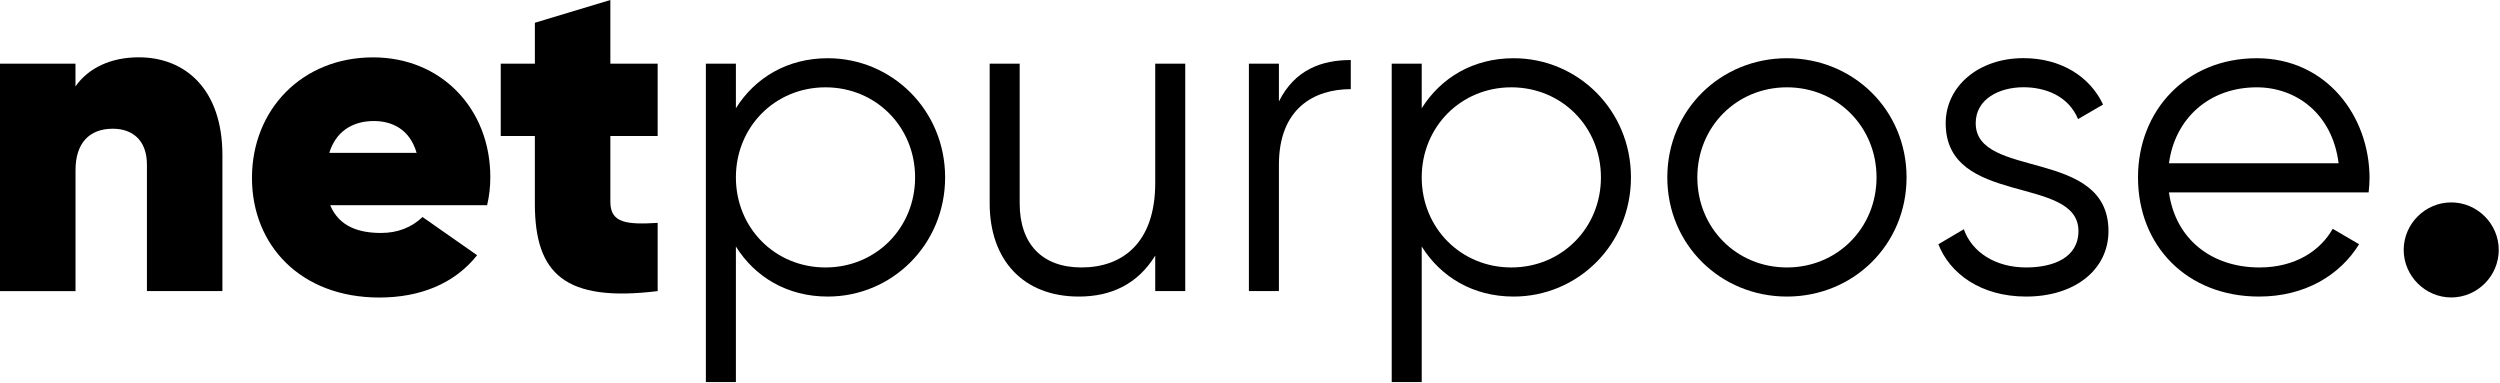
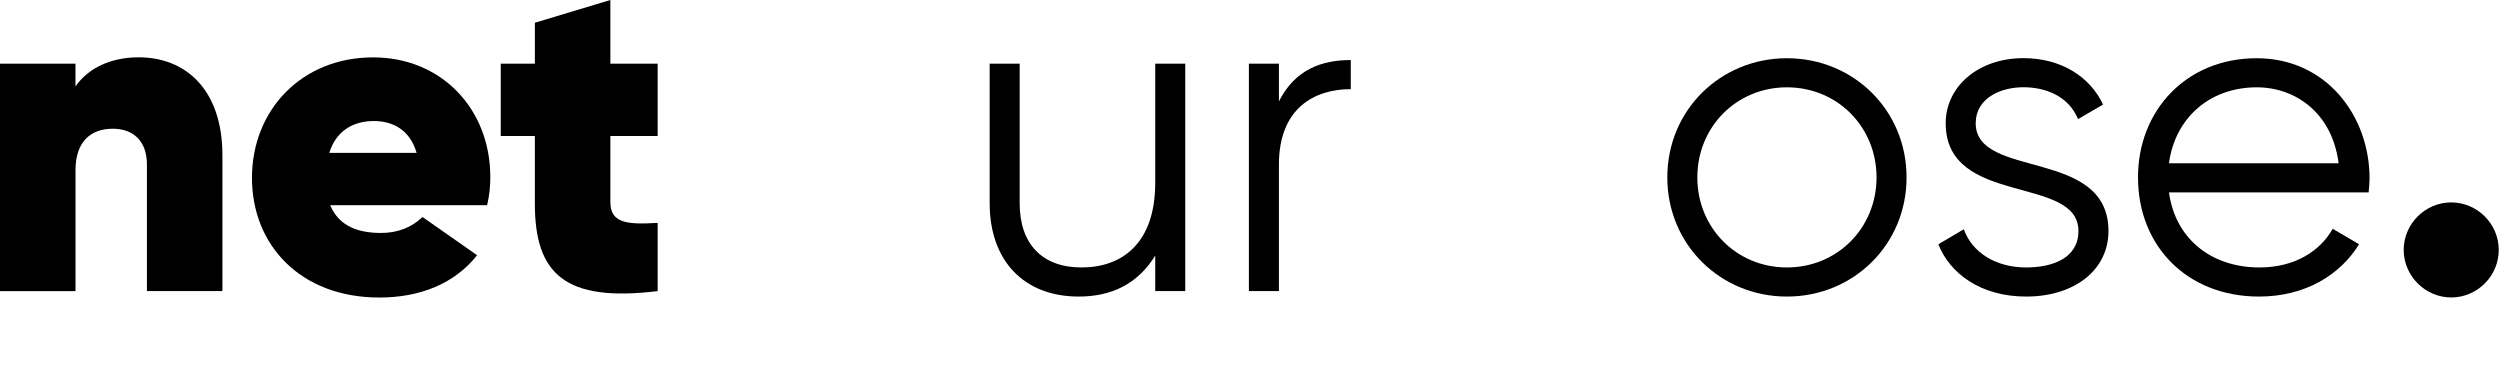
<svg xmlns="http://www.w3.org/2000/svg" width="100%" height="100%" viewBox="0 0 1921 294" version="1.1" xml:space="preserve" style="fill-rule:evenodd;clip-rule:evenodd;stroke-linejoin:round;stroke-miterlimit:2;">
  <g transform="matrix(1,0,0,1,-50,-50)">
    <path d="M220.9,169.18L220.9,273.68L162.9,273.68L162.9,176.52C162.9,157.65 151.71,148.91 136.69,148.91C118.86,148.91 108.03,159.74 108.03,180.71L108.03,273.71L50,273.71L50,98.93L108,98.93L108,116.4C117.78,102.4 134.91,94.04 156.57,94.04C192.6,94 220.9,118.85 220.9,169.18Z" style="fill-rule:nonzero;" />
  </g>
  <g transform="matrix(1,0,0,1,-50,-50)">
    <path d="M342.86,229C355.45,229 366.28,224.8 374.67,216.76L416.61,246.12C399.14,268.12 372.61,278.62 341.47,278.62C281.01,278.62 243.61,238.43 243.61,186.71C243.61,134.28 282.05,94.09 336.61,94.09C389,94 426.75,133.53 426.75,186C426.8,193.295 425.978,200.57 424.3,207.67L303.72,207.67C310.71,224.4 326.09,229 342.86,229ZM370.13,167.48C364.88,149.26 351.25,143 337.27,143C320.5,143 307.92,151.39 303.03,167.46L370.13,167.48Z" style="fill-rule:nonzero;" />
  </g>
  <g transform="matrix(1,0,0,1,-50,-50)">
    <path d="M519,154.5L519,205.18C519,221.6 531.93,222.65 555.35,221.26L555.35,273.68C484.05,282.42 460.99,260.4 460.99,206.58L460.99,154.5L434.77,154.5L434.77,98.93L461,98.93L461,67.48L519,50L519,98.93L555.35,98.93L555.35,154.5L519,154.5Z" style="fill-rule:nonzero;" />
  </g>
  <g transform="matrix(1,0,0,1,-50,-50)">
-     <path d="M776.23,186.31C776.23,238.03 735.34,277.88 686.06,277.88C654.95,277.88 630.14,262.88 615.46,239.43L615.46,343.58L592.39,343.58L592.39,98.93L615.46,98.93L615.46,133.18C630.14,109.76 654.95,94.74 686.06,94.74C735.34,94.74 776.23,134.58 776.23,186.31ZM753.16,186.31C753.16,147.51 723.1,117.1 684.31,117.1C645.52,117.1 615.46,147.51 615.46,186.31C615.46,225.11 645.46,255.51 684.31,255.51C723.16,255.51 753.16,225.1 753.16,186.31Z" style="fill-rule:nonzero;" />
-   </g>
+     </g>
  <g transform="matrix(1,0,0,1,-50,-50)">
    <path d="M960.74,98.93L960.74,273.68L937.68,273.68L937.68,246.42C924.05,268.42 903.78,277.88 878.95,277.88C836.32,277.88 810.46,249.88 810.46,206.23L810.46,98.93L833.52,98.93L833.52,206.23C833.52,237.34 850.65,255.51 881.05,255.51C911.81,255.51 937.68,237.34 937.68,190.51L937.68,98.93L960.74,98.93Z" style="fill-rule:nonzero;" />
  </g>
  <g transform="matrix(1,0,0,1,-50,-50)">
    <path d="M1087.94,96.13L1087.94,118.5C1059.94,118.5 1032.72,133.18 1032.72,176.5L1032.72,273.66L1009.65,273.66L1009.65,98.93L1032.72,98.93L1032.72,127.93C1045,103.47 1065.57,96.13 1087.94,96.13Z" style="fill-rule:nonzero;" />
  </g>
  <g transform="matrix(1,0,0,1,-50,-50)">
-     <path d="M1303.23,186.31C1303.23,238.03 1262.34,277.88 1213.06,277.88C1181.95,277.88 1157.14,262.88 1142.45,239.43L1142.45,343.58L1119.39,343.58L1119.39,98.93L1142.45,98.93L1142.45,133.18C1157.14,109.76 1181.95,94.74 1213.06,94.74C1262.34,94.74 1303.23,134.58 1303.23,186.31ZM1280.16,186.31C1280.16,147.51 1250.1,117.1 1211.31,117.1C1172.52,117.1 1142.45,147.51 1142.45,186.31C1142.45,225.11 1172.51,255.51 1211.31,255.51C1250.11,255.51 1280.16,225.1 1280.16,186.31Z" style="fill-rule:nonzero;" />
-   </g>
+     </g>
  <g transform="matrix(1,0,0,1,-50,-50)">
    <path d="M1331.16,186.31C1331.16,134.58 1372.05,94.74 1423.08,94.74C1474.11,94.74 1515,134.58 1515,186.31C1515,238.04 1474.11,277.88 1423.08,277.88C1372.05,277.88 1331.16,238 1331.16,186.31ZM1491.93,186.31C1491.93,147.51 1461.87,117.1 1423.08,117.1C1384.29,117.1 1354.23,147.51 1354.23,186.31C1354.23,225.11 1384.29,255.51 1423.08,255.51C1461.87,255.51 1491.93,225.1 1491.93,186.31Z" style="fill-rule:nonzero;" />
  </g>
  <g transform="matrix(1,0,0,1,-50,-50)">
    <path d="M1670.15,227.55C1670.15,257.25 1644.3,277.88 1606.9,277.88C1571.9,277.88 1548.18,260.05 1539.44,237.68L1559,226.15C1565.29,243.97 1583.46,255.51 1606.88,255.51C1627.5,255.51 1647.07,248.17 1647.07,227.51C1647.07,184.17 1545.07,208.98 1545.07,144.68C1545.07,116.68 1569.88,94.68 1604.83,94.68C1633.49,94.68 1655.83,108.68 1666,130.33L1646.77,141.51C1639.43,123.69 1621.61,117.04 1604.83,117.04C1586.66,117.04 1568.13,125.78 1568.13,144.66C1568.1,188.05 1670.15,163.24 1670.15,227.55Z" style="fill-rule:nonzero;" />
  </g>
  <g transform="matrix(1,0,0,1,-50,-50)">
    <path d="M1870.76,187C1870.76,190.5 1870.41,194.34 1870.06,197.84L1716.63,197.84C1721.52,233.49 1749.13,255.51 1786.18,255.51C1813.79,255.51 1833.02,242.58 1842.45,225.8L1862.72,237.68C1848.04,261.45 1821.13,277.88 1785.84,277.88C1730.61,277.88 1692.84,239.08 1692.84,186.31C1692.84,134.93 1729.89,94.74 1784.07,94.74C1837.56,94.74 1870.76,139.12 1870.76,187ZM1716.63,175.47L1847,175.47C1842.1,137.03 1814.14,117.1 1784.09,117.1C1747.38,117.1 1721.18,141.22 1716.63,175.47Z" style="fill-rule:nonzero;" />
  </g>
  <g transform="matrix(1,0,0,1,-50,-50)">
    <path d="M1897,242.23C1897,242.17 1897,242.11 1897,242.05C1897,222.016 1913.49,205.53 1933.52,205.53C1953.55,205.53 1970.04,222.016 1970.04,242.05C1970.04,262.02 1953.66,278.477 1933.69,278.57C1913.68,278.609 1897.15,262.24 1897,242.23Z" style="fill-rule:nonzero;" />
  </g>
  <g id="Artboard1" transform="matrix(59.774,0,0,7.092,-19947.8,-58.184)">
    <rect x="333.723" y="8.204" width="32.122" height="41.394" style="fill:none;" />
  </g>
</svg>